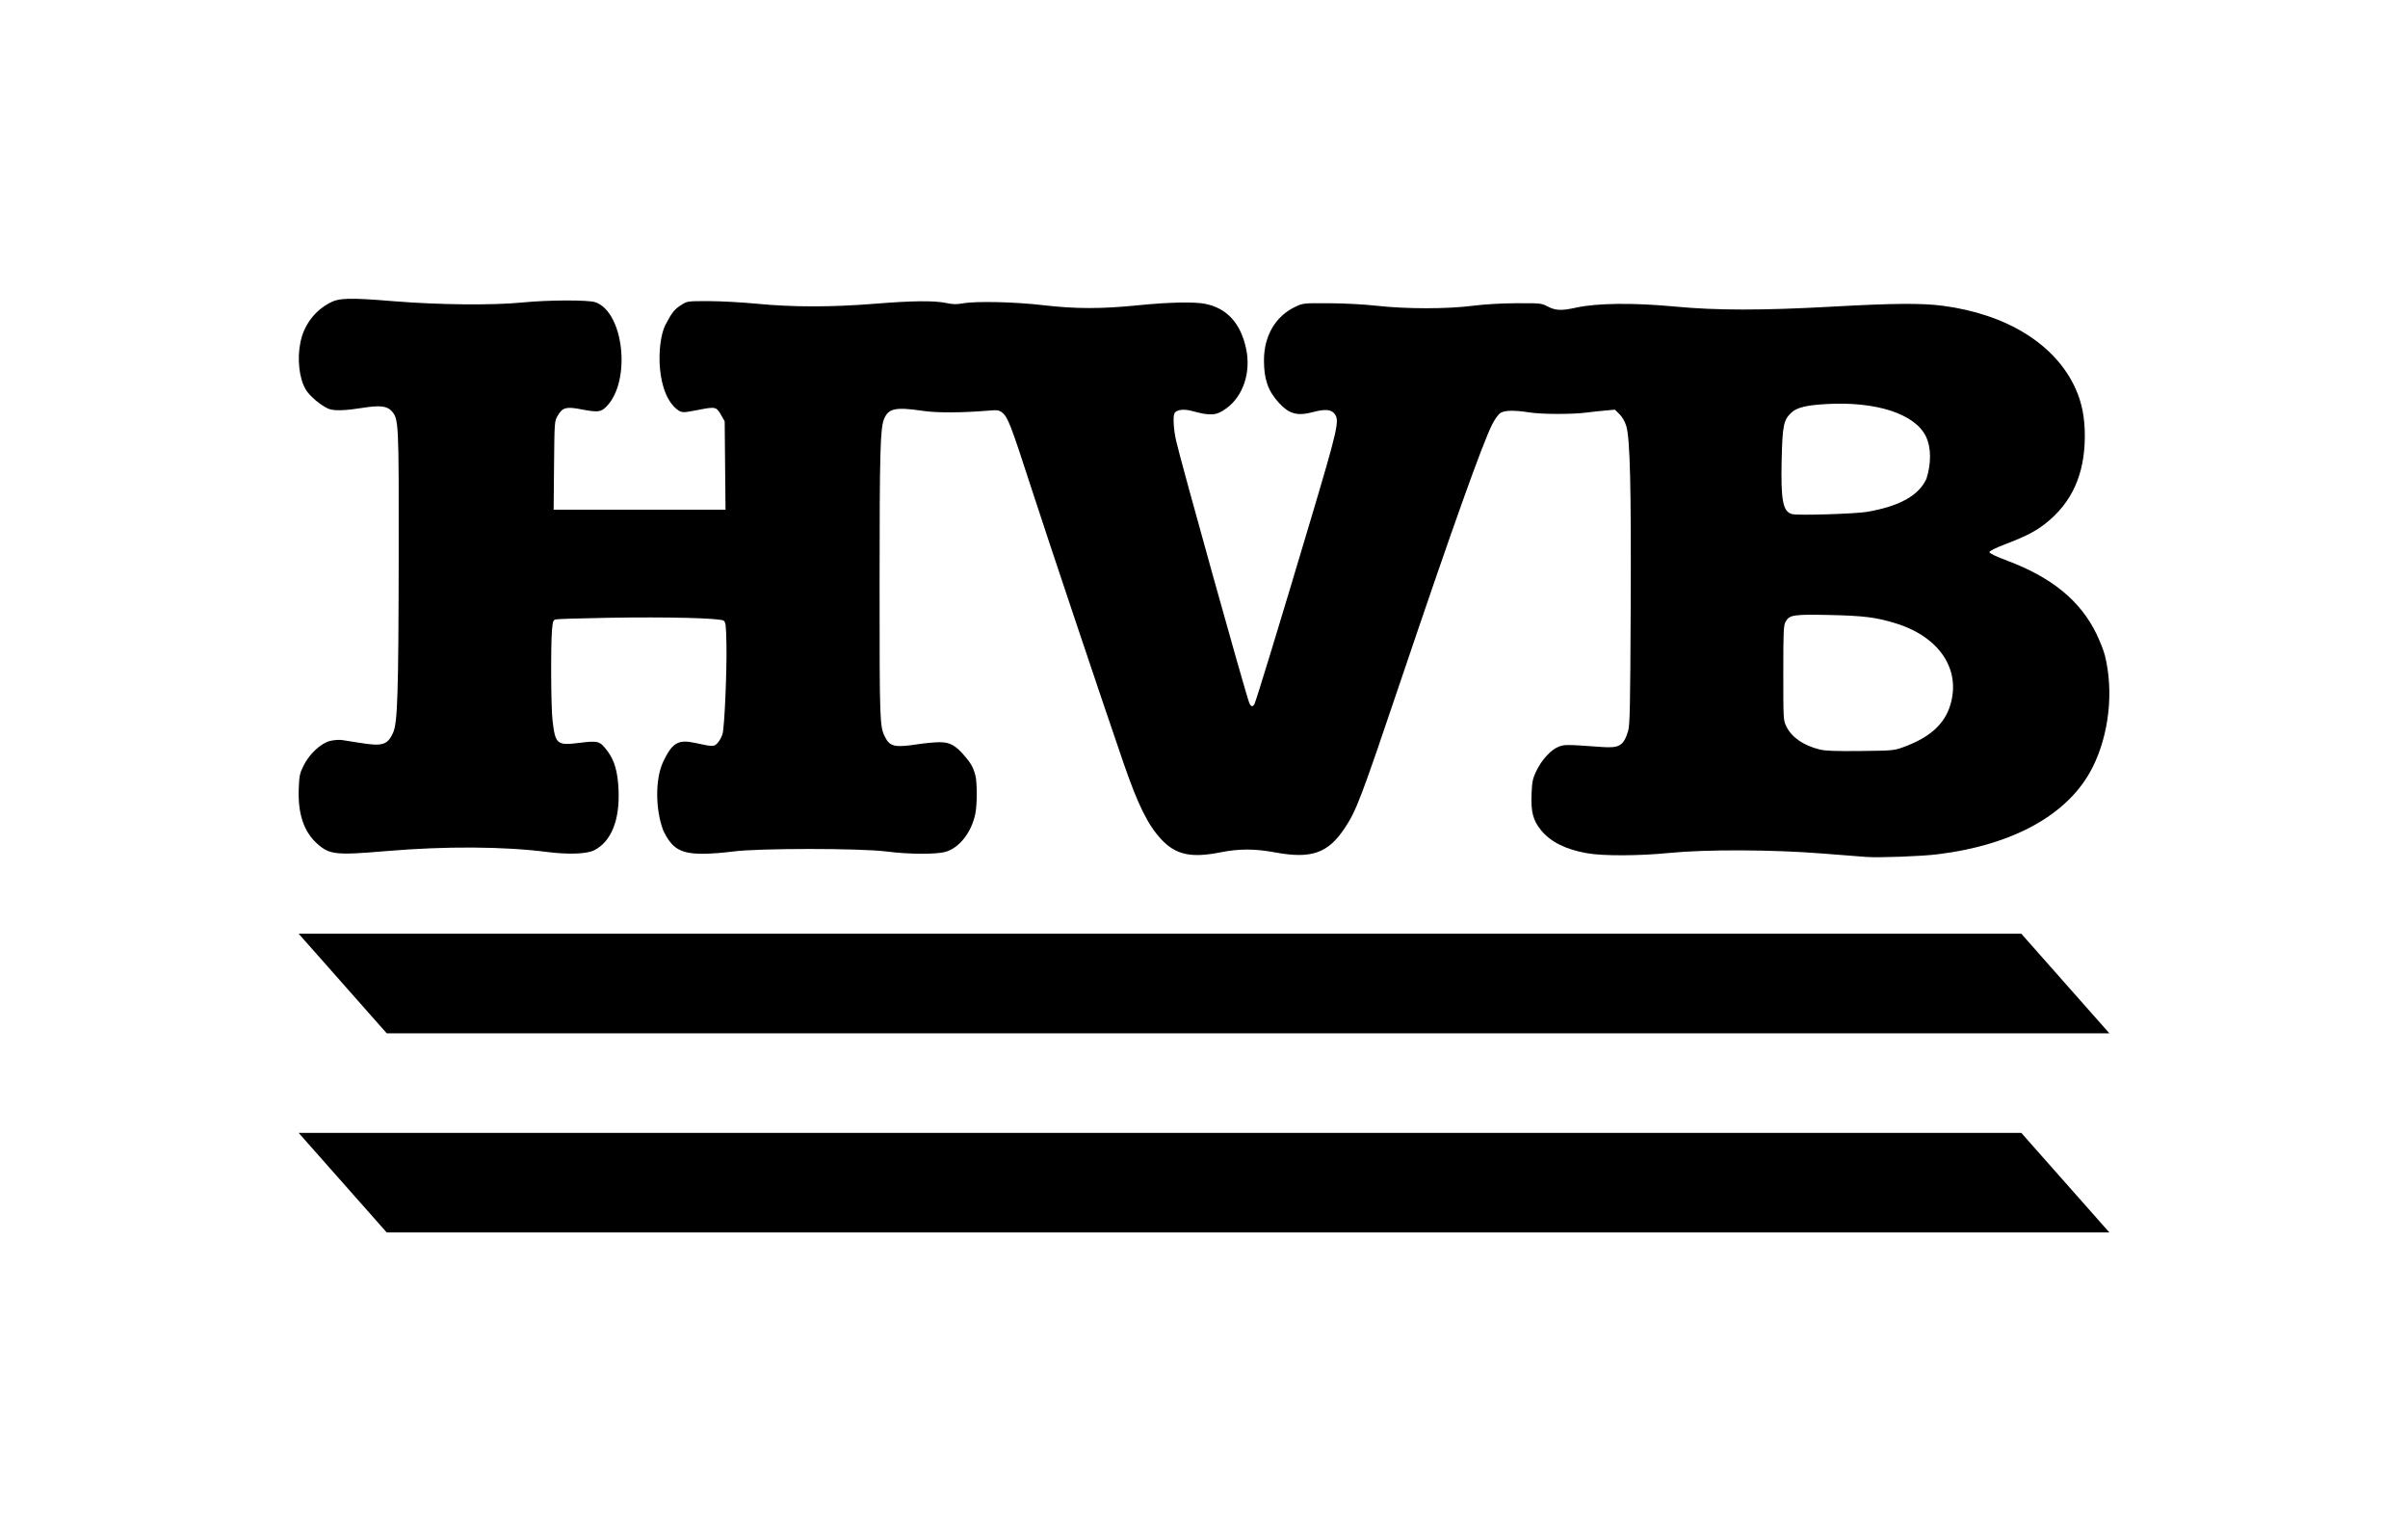
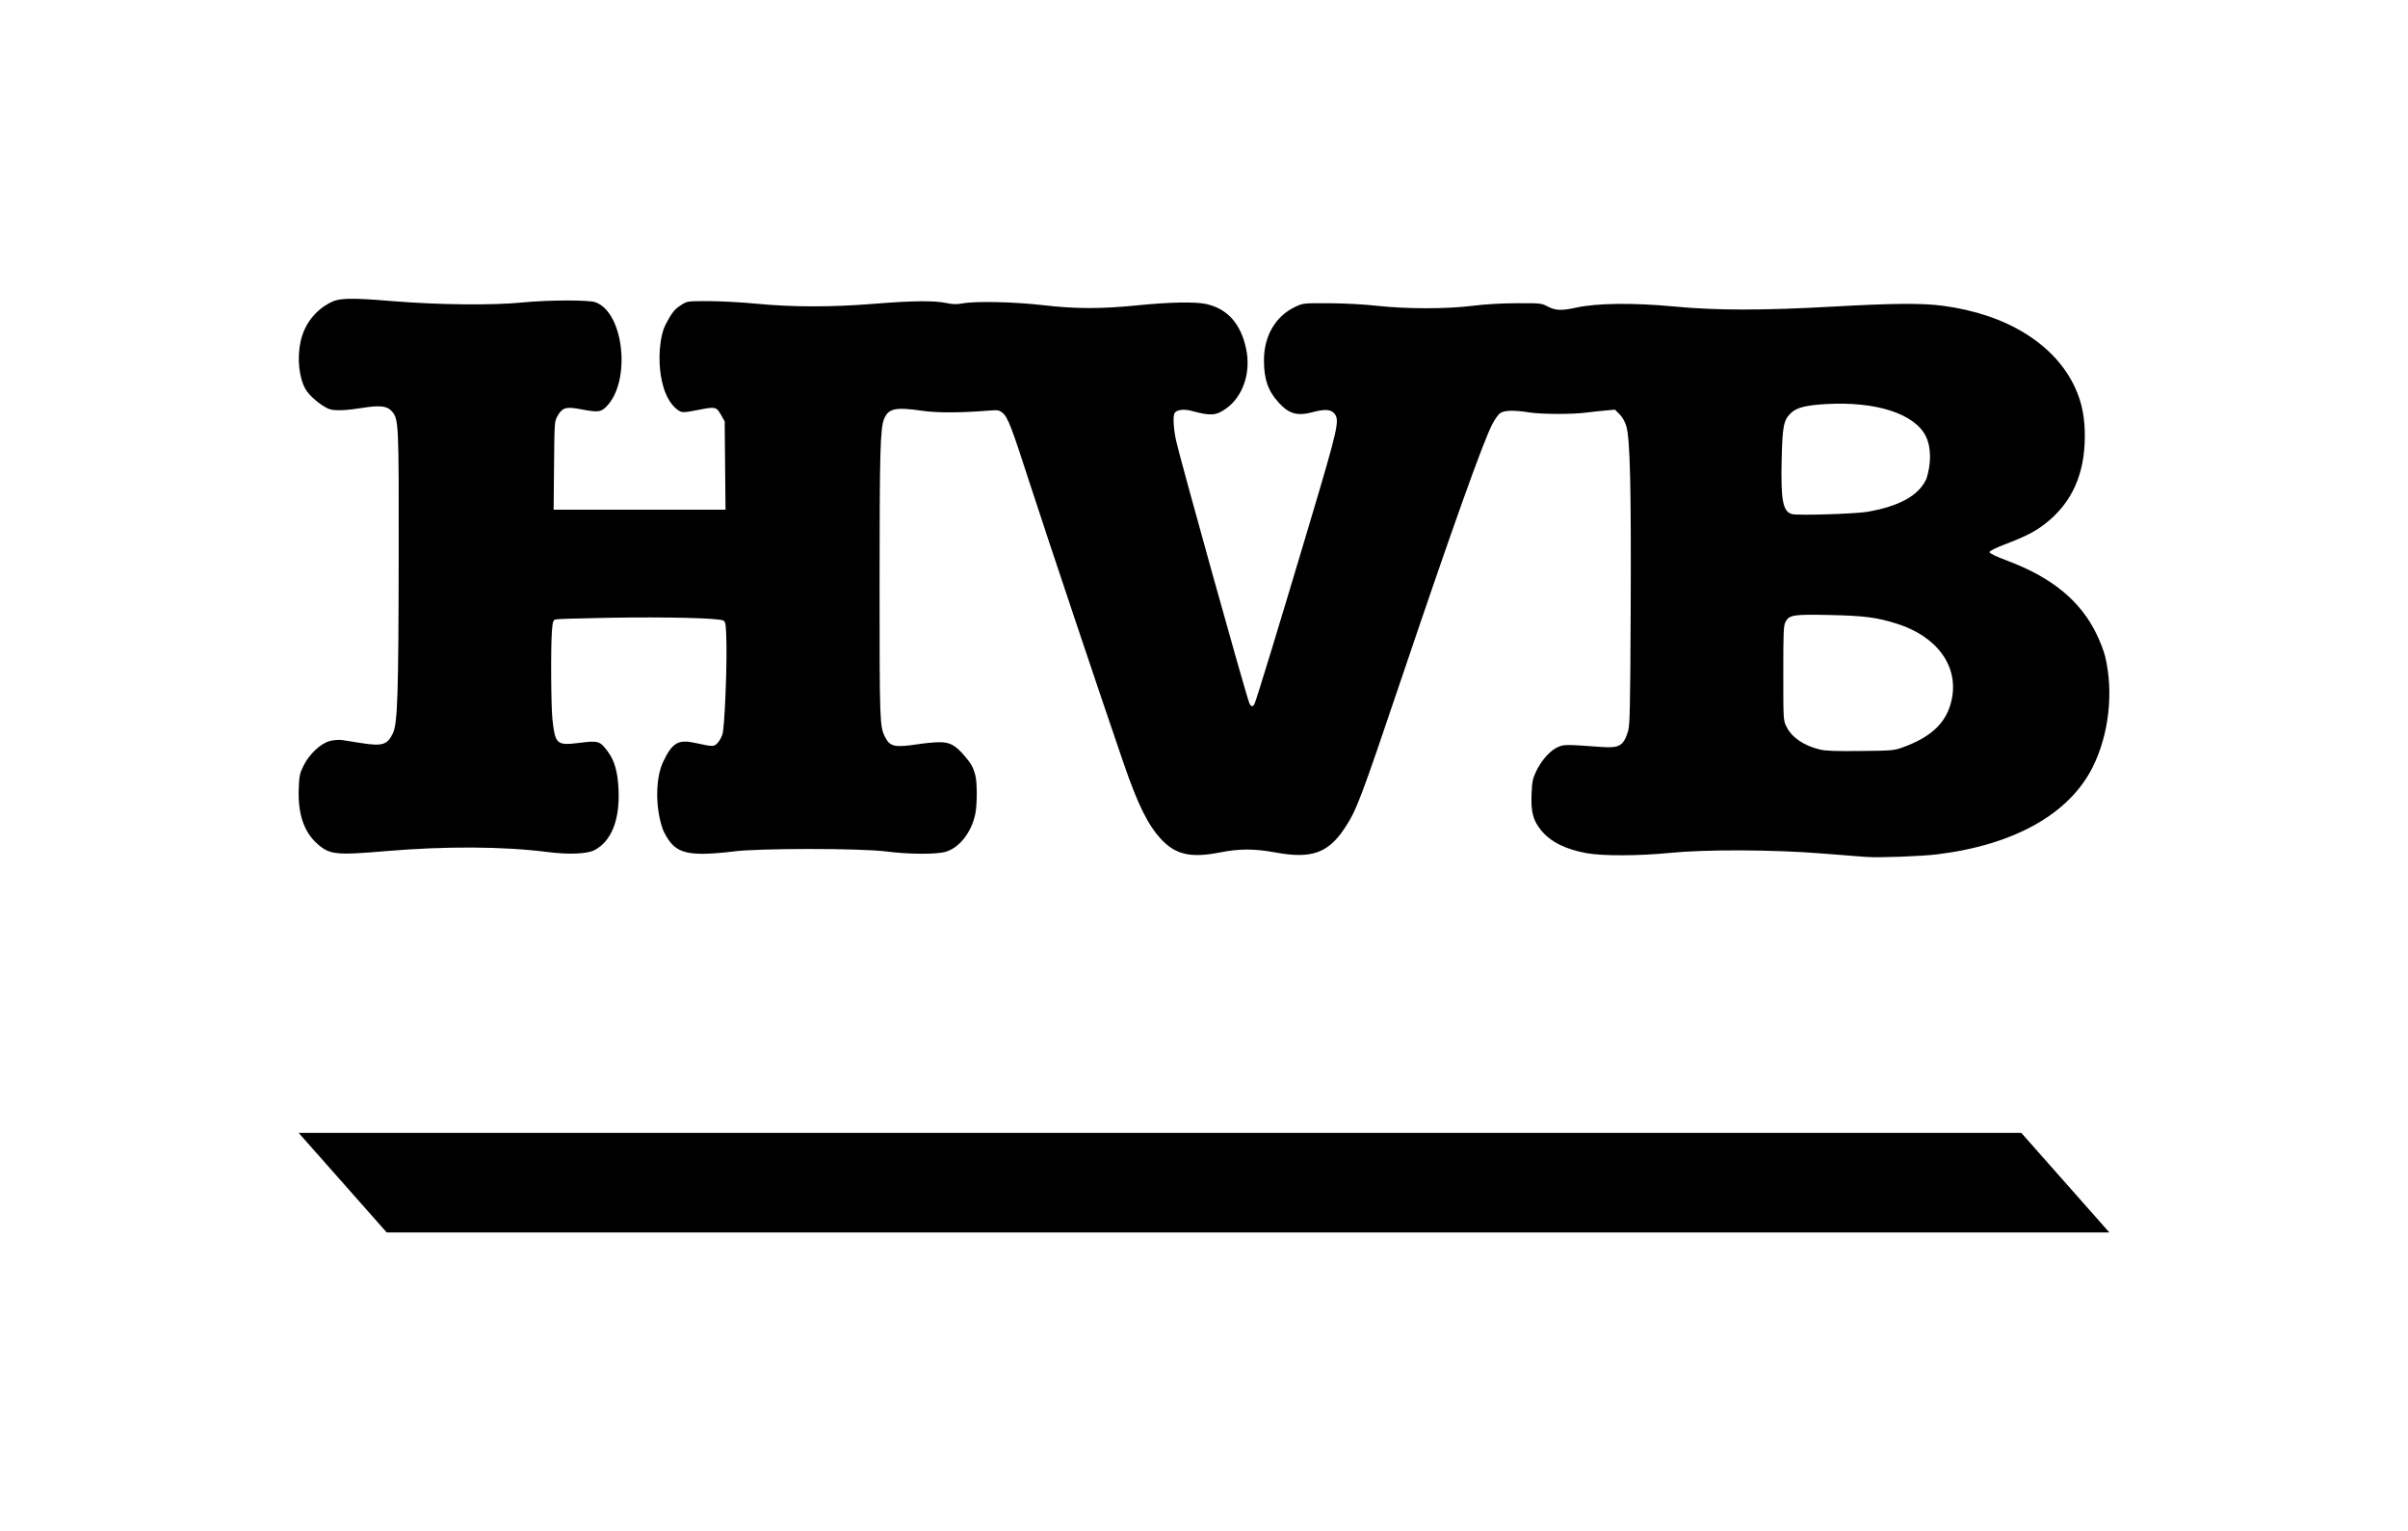
<svg xmlns="http://www.w3.org/2000/svg" xmlns:ns1="http://sodipodi.sourceforge.net/DTD/sodipodi-0.dtd" xmlns:ns2="http://www.inkscape.org/namespaces/inkscape" version="1.1" id="svg2" width="1282.038" height="814.96" viewBox="0 0 1282.038 814.96" ns1:docname="hvid_hedelands_veteranbane.svg" ns2:version="0.92.4 (5da689c313, 2019-01-14)" ns2:export-filename="C:\Users\benj5\OneDrive\Mit liv\Hedeland\samling\eksempler\logoer\hvb_logo_margin_positiv.png" ns2:export-xdpi="127.22" ns2:export-ydpi="127.22">
  <defs id="defs6" />
  <ns1:namedview pagecolor="#ffffff" bordercolor="#666666" borderopacity="1" objecttolerance="10" gridtolerance="10" guidetolerance="10" ns2:pageopacity="0" ns2:pageshadow="2" ns2:window-width="1920" ns2:window-height="1017" id="namedview4" showgrid="false" ns2:zoom="0.90509668" ns2:cx="498.00642" ns2:cy="337.00807" ns2:window-x="1272" ns2:window-y="-8" ns2:window-maximized="1" ns2:current-layer="svg2" fit-margin-top="0" fit-margin-left="0" fit-margin-right="0" fit-margin-bottom="0" ns2:object-paths="true" ns2:snap-intersection-paths="true" ns2:snap-smooth-nodes="true" ns2:snap-midpoints="true" ns2:snap-object-midpoints="true" ns2:snap-center="true" ns2:snap-text-baseline="true" ns2:snap-page="true" ns2:snap-nodes="true" showguides="false" ns2:pagecheckerboard="true" />
  <rect style="opacity:1;fill:#ffffff;fill-opacity:1;stroke:none;stroke-width:0.669;stroke-linecap:round;stroke-linejoin:miter;stroke-miterlimit:4;stroke-dasharray:none;stroke-dashoffset:7.559;stroke-opacity:1;paint-order:markers stroke fill" id="rect10" width="1282.038" height="814.96" x="0" y="0" />
  <g id="g820" transform="translate(10,10)" style="fill:#000000;fill-opacity:1">
    <path ns1:nodetypes="csssssssscscccssscsssscssscsssccscccscscsccsccscsssccsscssssscsssssssssssscsssscccccssccsssssssssssscsccscsssssscssssssscccsccccccccccscsccsccccscscc" ns2:connector-curvature="0" id="path32" d="m 983.696,446.106 c -2.142,-0.147 -12.816,-0.979 -23.72,-1.849 -26.24,-2.093 -61.619,-2.222 -81.073,-0.297 -16.314,1.614 -35.546,1.682 -44.045,0.155 -11.354,-2.04 -19.373,-6.065 -24.407,-12.252 -4.252,-5.225 -5.439,-9.753 -5.047,-19.253 0.269,-6.526 0.594,-8.124 2.456,-12.075 2.827,-6 7.877,-11.534 11.937,-13.083 3.266,-1.246 3.88,-1.242 23.166,0.133 9.263,0.66 11.484,-0.705 13.857,-8.519 0.935,-3.081 1.13,-12.271 1.369,-64.755 0.297,-65.133 -0.319,-90.814 -2.341,-97.544 -0.722,-2.404 -2.073,-4.767 -3.595,-6.287 l -2.438,-2.435 -5.104,0.451 c -2.807,0.248 -7.494,0.756 -10.415,1.129 -7.561,0.967 -23.709,0.895 -30.218,-0.135 -7.963,-1.259 -13.013,-1.14 -15.306,0.361 -1.053,0.689 -3.008,3.424 -4.346,6.077 -5.188,10.289 -21.451,55.826 -48.139,134.798 -22.084,65.348 -24.083,70.613 -30.44,80.162 -8.828,13.261 -17.706,16.346 -36.882,12.814 -11.064,-2.038 -19.126,-2.043 -29.355,-0.02 -15.605,3.086 -23.731,1.255 -31.465,-7.087 -7.017,-7.569 -12.301,-18.263 -19.891,-40.26 -11.017,-31.929 -41.016,-121.379 -49.59,-147.868 -10.389,-32.096 -12.107,-36.526 -15.07,-38.858 -1.693,-1.332 -2.492,-1.45 -7.214,-1.063 -14.565,1.195 -27.495,1.24 -35.126,0.123 -14.473,-2.12 -18.197,-1.339 -20.561,4.312 -2.046,4.889 -2.392,17.593 -2.396,87.974 -0.004,73.689 0.069,75.713 2.932,81.367 2.585,5.104 5.226,5.667 17.624,3.759 3.7,-0.569 8.829,-1.041 11.399,-1.048 5.469,-0.015 8.419,1.601 13.304,7.29 3.428,3.992 4.583,6.066 5.712,10.256 1.042,3.868 1.028,15.643 -0.025,20.681 -2.043,9.778 -8.417,17.924 -15.719,20.09 -4.929,1.462 -19.605,1.387 -31.665,-0.161 -13.848,-1.778 -68.398,-1.769 -81.542,0.013 -4.931,0.669 -12.123,1.216 -15.982,1.216 -12.036,0 -16.575,-2.671 -21.253,-12.51 -4.09,-10.878 -4.383,-27.004 -0.057,-36.366 4.88,-10.236 8.003,-12.097 17.013,-10.139 9.737,2.115 10.076,2.114 12.09,-0.055 0.997,-1.074 2.161,-3.258 2.587,-4.852 1.053,-3.947 2.329,-33.681 2.05,-47.764 -0.199,-10.043 -0.385,-11.582 -1.494,-12.391 -1.888,-1.377 -29.876,-2.077 -61.396,-1.535 -14.604,0.251 -27.224,0.64 -28.046,0.866 -1.296,0.355 -1.554,1.118 -1.947,5.763 -0.702,8.299 -0.523,40.844 0.263,47.693 1.503,13.099 2.272,13.748 14.483,12.236 9.891,-1.225 10.704,-0.99 14.701,4.254 3.846,5.046 5.575,11.06 5.998,20.86 0.69,15.988 -3.863,27.34 -12.837,32.006 -3.949,2.054 -13.768,2.429 -25.231,0.965 -23.301,-2.977 -54.017,-3.145 -85.628,-0.467 -27.052,2.291 -30.196,1.947 -36.857,-4.033 -6.983,-6.27 -10.205,-15.852 -9.725,-28.925 0.262,-7.128 0.506,-8.319 2.56,-12.487 3.087,-6.262 9.291,-12.025 14.214,-13.205 1.963,-0.47 4.772,-0.675 6.244,-0.456 1.472,0.219 5.964,0.924 9.983,1.566 11.556,1.846 14.189,1.039 17.168,-5.261 2.451,-5.184 2.952,-20.596 3.05,-93.8 0.096,-71.914 0.025,-73.376 -3.77,-77.618 -2.45,-2.738 -6.455,-3.154 -15.783,-1.638 -7.84,1.275 -14.884,1.746 -17.86,0.424 -4.224,-1.877 -10.054,-6.782 -12.102,-10.273 -3.503,-5.969 -4.645,-16.406 -2.765,-25.267 2.081,-9.808 8.123,-16.774 15.317,-20.684 5.179,-2.815 10.305,-2.968 34.218,-1.019 24.217,1.973 52.728,2.253 68.682,0.673 13.68,-1.355 35.114,-1.422 38.794,-0.122 15.289,5.401 19.129,42.276 5.79,55.597 -2.95,2.946 -4.521,3.096 -13.815,1.317 -7.55,-1.445 -9.564,-0.858 -12.076,3.521 -1.687,2.941 -1.702,3.141 -1.92,26.475 l -0.22,23.511 h 45.756 45.756 l -0.22,-23.511 -0.22,-23.511 -1.77,-3.118 c -2.675,-4.711 -2.995,-4.788 -12.269,-2.977 -7.47,1.459 -8.329,1.502 -10.249,0.51 -12.519,-8.142 -12.092,-36.113 -7.308,-45.681 3.436,-6.606 4.858,-8.399 8.477,-10.691 3.201,-2.027 3.273,-2.037 14.584,-2.036 6.252,7.5e-4 17.899,0.637 25.882,1.413 18.886,1.837 39.585,1.839 62.309,0.007 20.344,-1.64 31.855,-1.767 38.235,-0.422 3.567,0.752 5.558,0.798 8.851,0.205 7.075,-1.275 27.555,-0.814 42.837,0.966 17.346,2.02 30.892,2.03 50.626,0.04 16.415,-1.656 30.145,-1.927 35.899,-0.709 11.496,2.433 18.672,10.417 21.531,23.955 2.643,12.512 -1.616,25.23 -10.61,31.68 -5.374,3.854 -8.23,4.061 -18.302,1.327 -4.255,-1.155 -8.018,-0.704 -9.164,1.098 -0.979,1.541 -0.617,8.421 0.773,14.685 2.322,10.465 36.797,134.037 38.912,139.477 0.869,2.234 1.872,2.486 2.81,0.707 0.937,-1.776 13.43,-42.688 29.528,-96.697 15.03,-50.425 15.898,-54.26 13.084,-57.806 -1.827,-2.302 -5.108,-2.558 -11.353,-0.884 -8.435,2.261 -12.764,1.085 -18.309,-4.974 -5.722,-6.252 -7.889,-12.447 -7.889,-22.551 0,-13.086 6.184,-23.575 16.839,-28.563 3.978,-1.862 4.29,-1.894 17.856,-1.825 8.165,0.041 18.581,0.599 25.49,1.365 15.721,1.743 37.228,1.74 50.98,-0.007 6.409,-0.814 15.189,-1.327 23.366,-1.366 12.248,-0.058 13.29,0.04 16.043,1.51 4.566,2.438 7.574,2.607 15.465,0.867 11.206,-2.47 30.672,-2.691 52.751,-0.598 22.252,2.109 46.568,2.115 84.161,0.024 32.018,-1.782 47.323,-1.901 58.37,-0.455 34.234,4.482 60.065,20.541 70.694,43.953 3.509,7.729 5.058,15.672 5.013,25.701 -0.091,19.993 -6.817,34.999 -20.606,45.974 -5.524,4.397 -10.611,7.041 -21.68,11.269 -5.299,2.024 -8.497,3.62 -8.497,4.242 0,0.631 3.509,2.313 9.559,4.584 23.74,8.911 38.876,21.337 47.426,38.936 1.89,3.889 3.954,9.215 4.588,11.835 4.633,19.156 2.08,41.802 -6.679,59.229 -12.469,24.811 -41.782,41.23 -82.558,46.244 -8.637,1.062 -30.835,1.887 -37.831,1.406 z m 19.472,-58.375 c 14.109,-5.123 21.974,-12.1 25.125,-22.287 5.871,-18.982 -5.583,-36.349 -28.755,-43.599 -10.411,-3.257 -17.196,-4.122 -35.398,-4.512 -19.277,-0.413 -21.468,-0.079 -23.471,3.576 -1.099,2.005 -1.227,4.864 -1.227,27.341 0,24.883 0.014,25.132 1.655,28.459 2.832,5.744 9.085,10.054 17.692,12.196 3.045,0.758 8.307,0.955 21.72,0.813 16.952,-0.179 17.911,-0.264 22.658,-1.987 z M 984.091,262.424 c 17.285,-2.989 27.542,-8.712 31.566,-17.613 2.401,-7.579 2.787,-16.208 -0.347,-22.642 -5.857,-11.911 -26.43,-18.589 -52.755,-17.124 -10.992,0.612 -16.026,1.872 -19.012,4.759 -3.936,3.805 -4.552,6.857 -4.966,24.602 -0.518,22.217 0.636,28.108 5.734,29.255 3.439,0.774 33.57,-0.164 39.781,-1.238 z" style="display:inline;fill:#000000;fill-opacity:1;stroke-width:0.708" />
-     <path ns1:nodetypes="ccccc" ns2:connector-curvature="0" id="path34" d="m 195.888,539.96 -46.888,-53 h 917.15 l 46.888,53 z" style="display:inline;fill:#000000;fill-opacity:1;stroke:none;stroke-width:0.8;stroke-linejoin:round;stroke-miterlimit:4;stroke-dasharray:none;stroke-opacity:1" />
    <path ns1:nodetypes="ccccc" ns2:connector-curvature="0" id="path34-9" d="m 195.888,645.96 -46.888,-53 h 917.15 l 46.888,53 z" style="display:inline;fill:#000000;fill-opacity:1;stroke:none;stroke-width:0.8;stroke-linejoin:round;stroke-miterlimit:4;stroke-dasharray:none;stroke-opacity:1" />
  </g>
  <flowRoot xml:space="preserve" id="flowRoot854" style="font-style:normal;font-variant:normal;font-weight:normal;font-stretch:normal;font-size:48px;line-height:1.25;font-family:'Gill Sans MT';-inkscape-font-specification:'Gill Sans MT';letter-spacing:0px;word-spacing:0px;fill:#000000;fill-opacity:1;stroke:none" transform="translate(1.4453125e-4)">
    <flowRegion id="flowRegion856">
      <rect id="rect858" width="54.007" height="77.635" x="-1802.482" y="342.399" />
    </flowRegion>
    <flowPara id="flowPara860" />
  </flowRoot>
</svg>